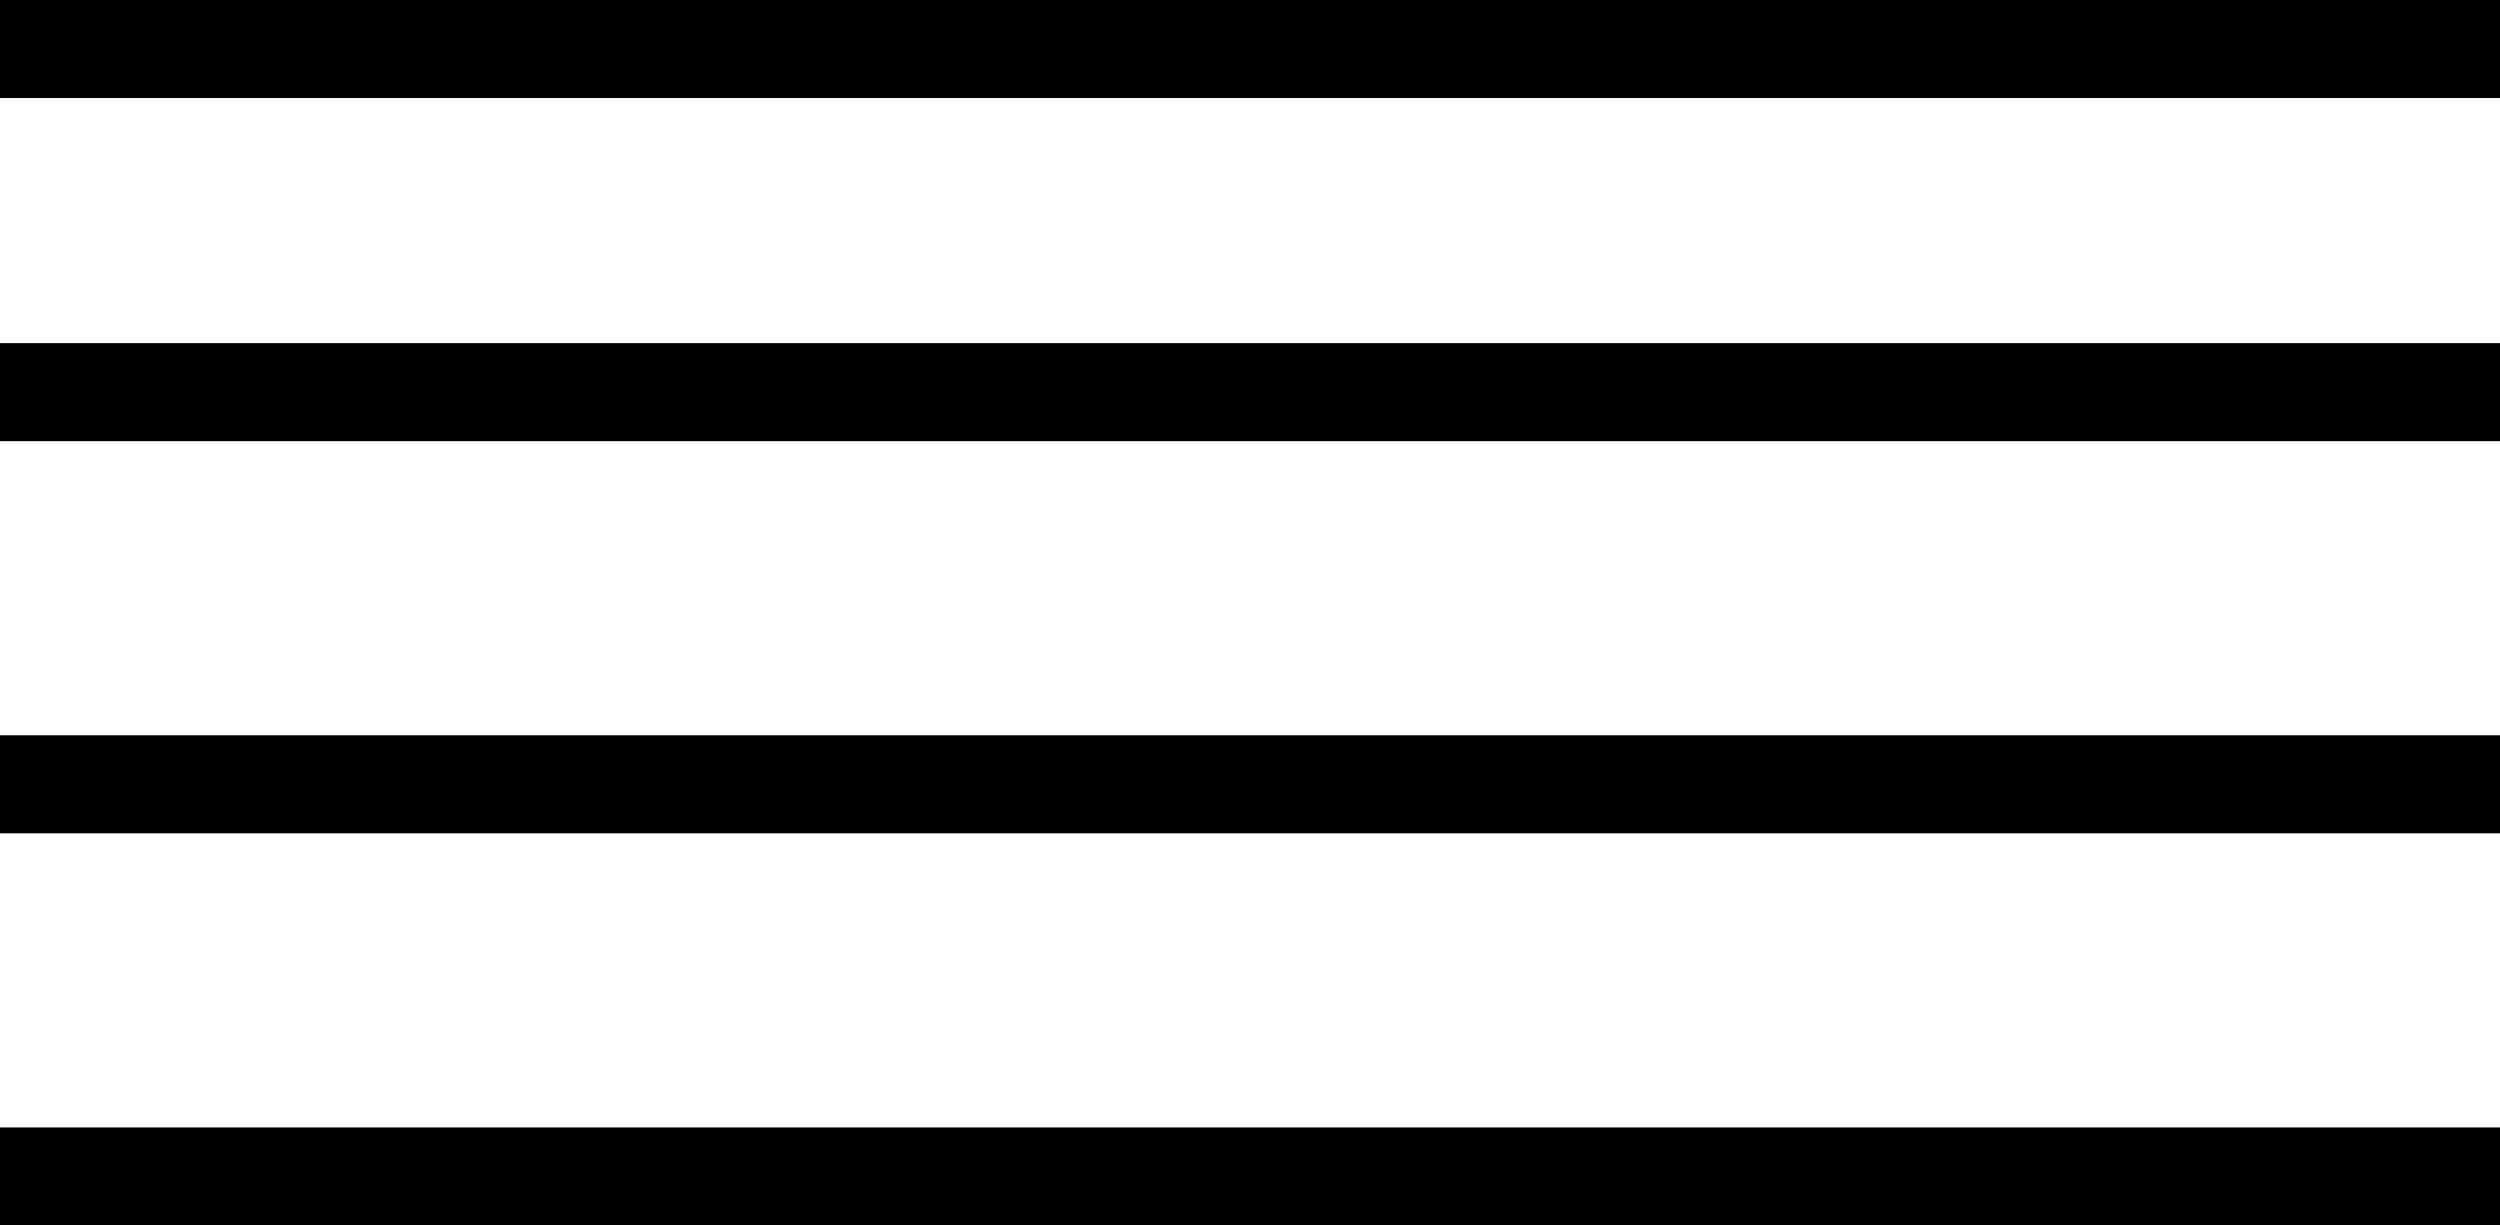
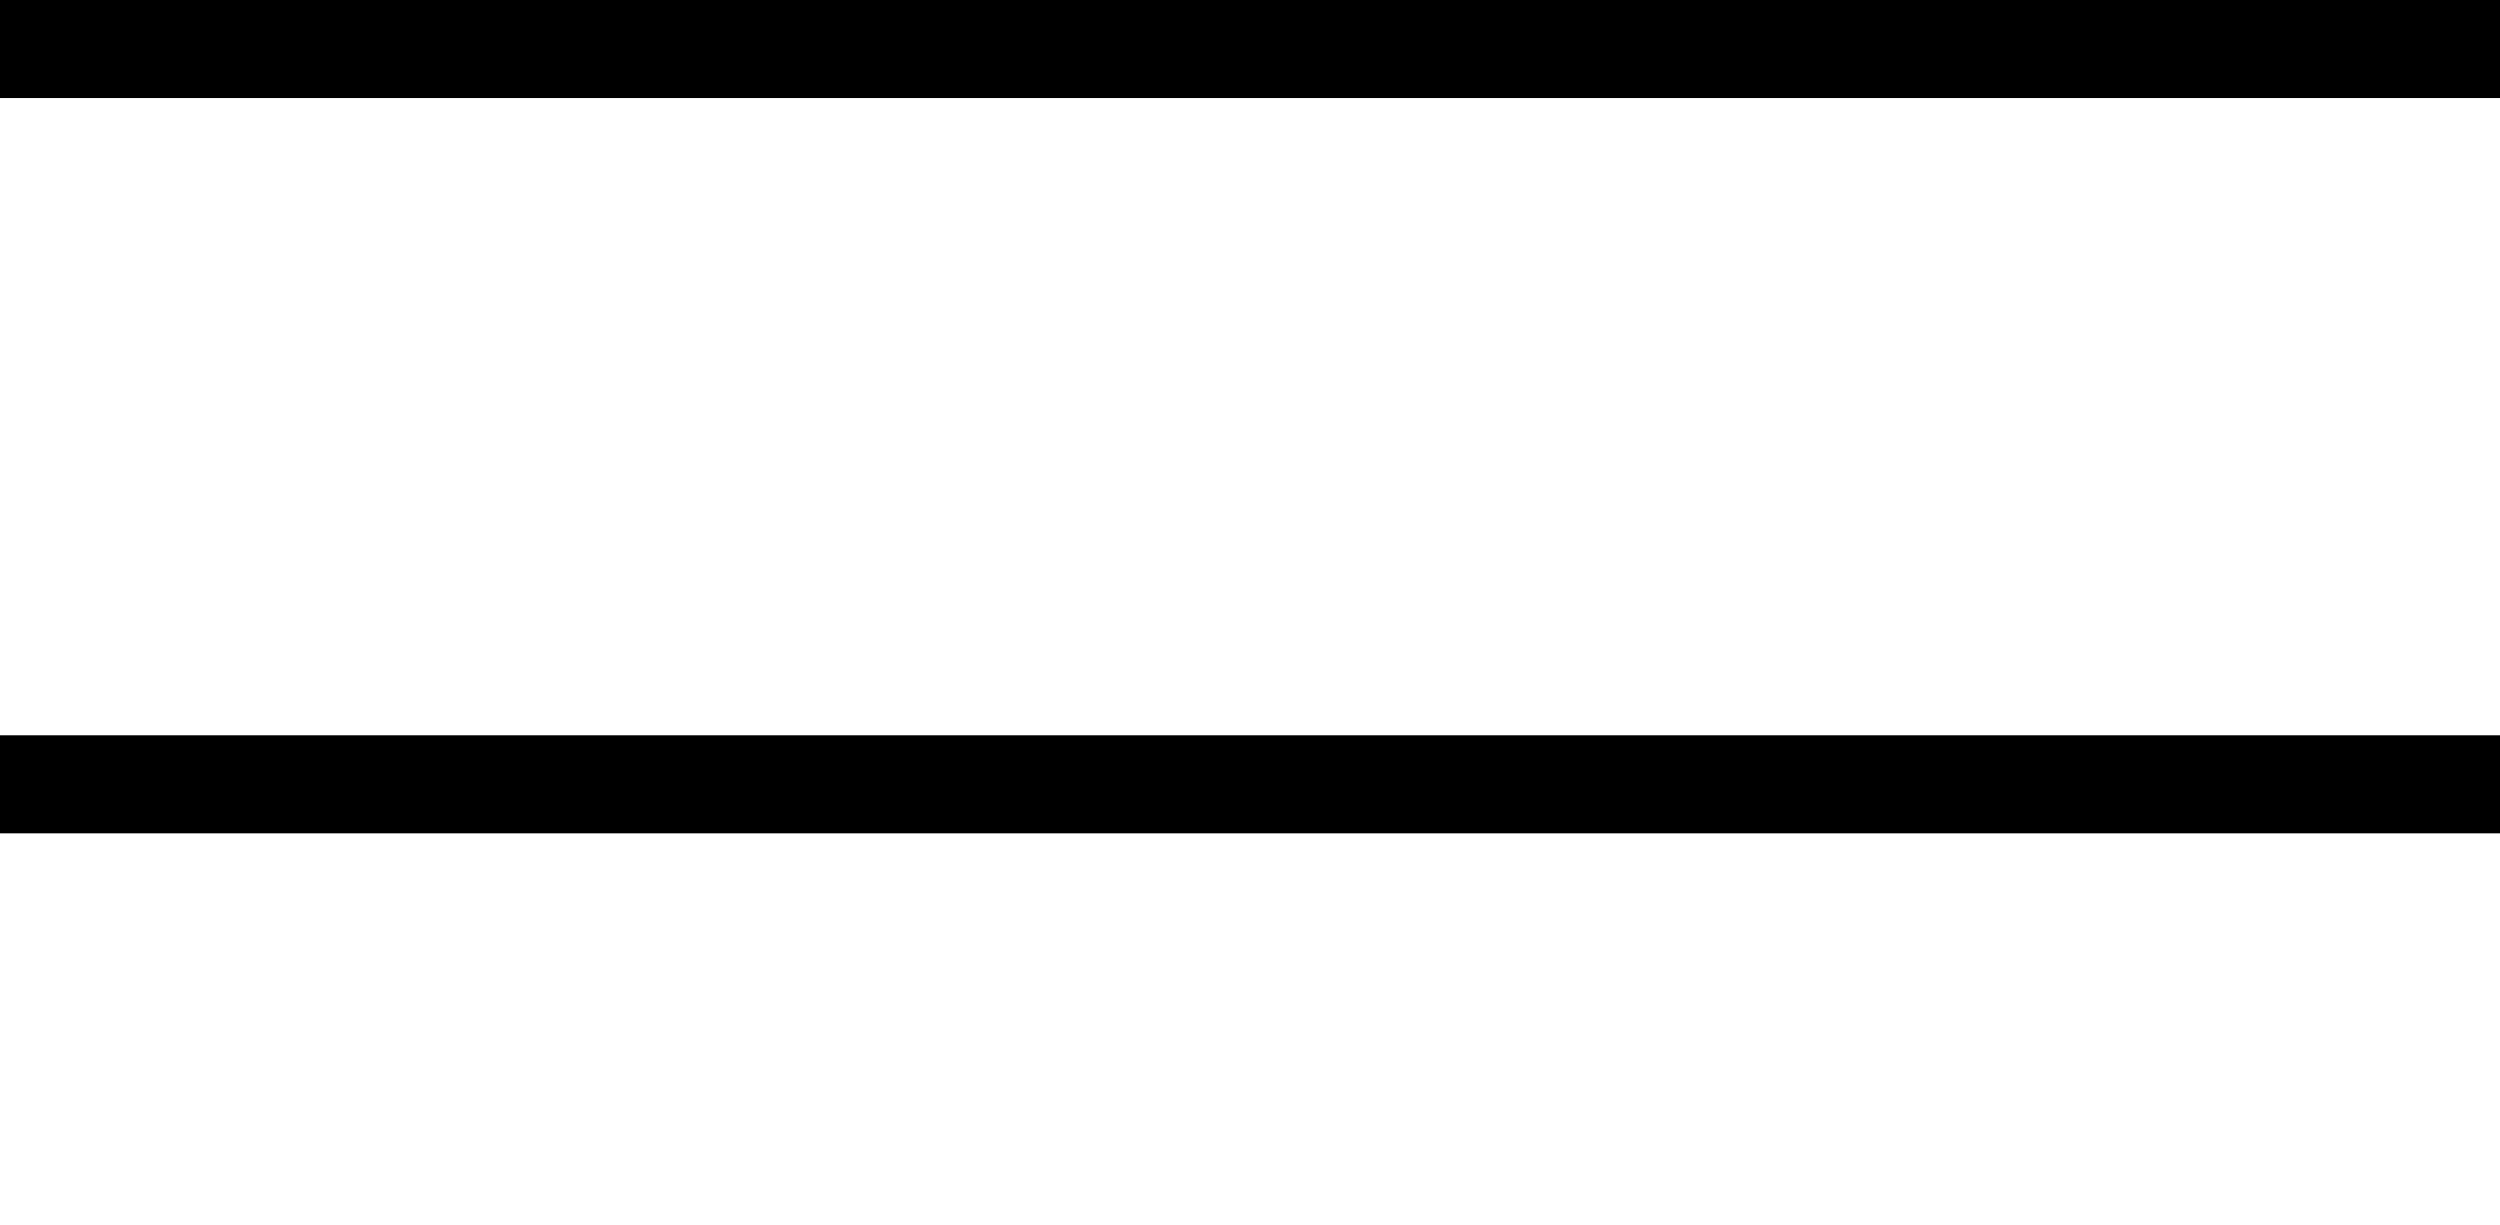
<svg xmlns="http://www.w3.org/2000/svg" width="51" height="25" viewBox="0 0 51 25" fill="none">
  <rect width="51" height="2" fill="black" />
-   <rect y="7" width="51" height="2" fill="black" />
  <rect y="15" width="51" height="2" fill="black" />
-   <rect y="23" width="51" height="2" fill="black" />
</svg>